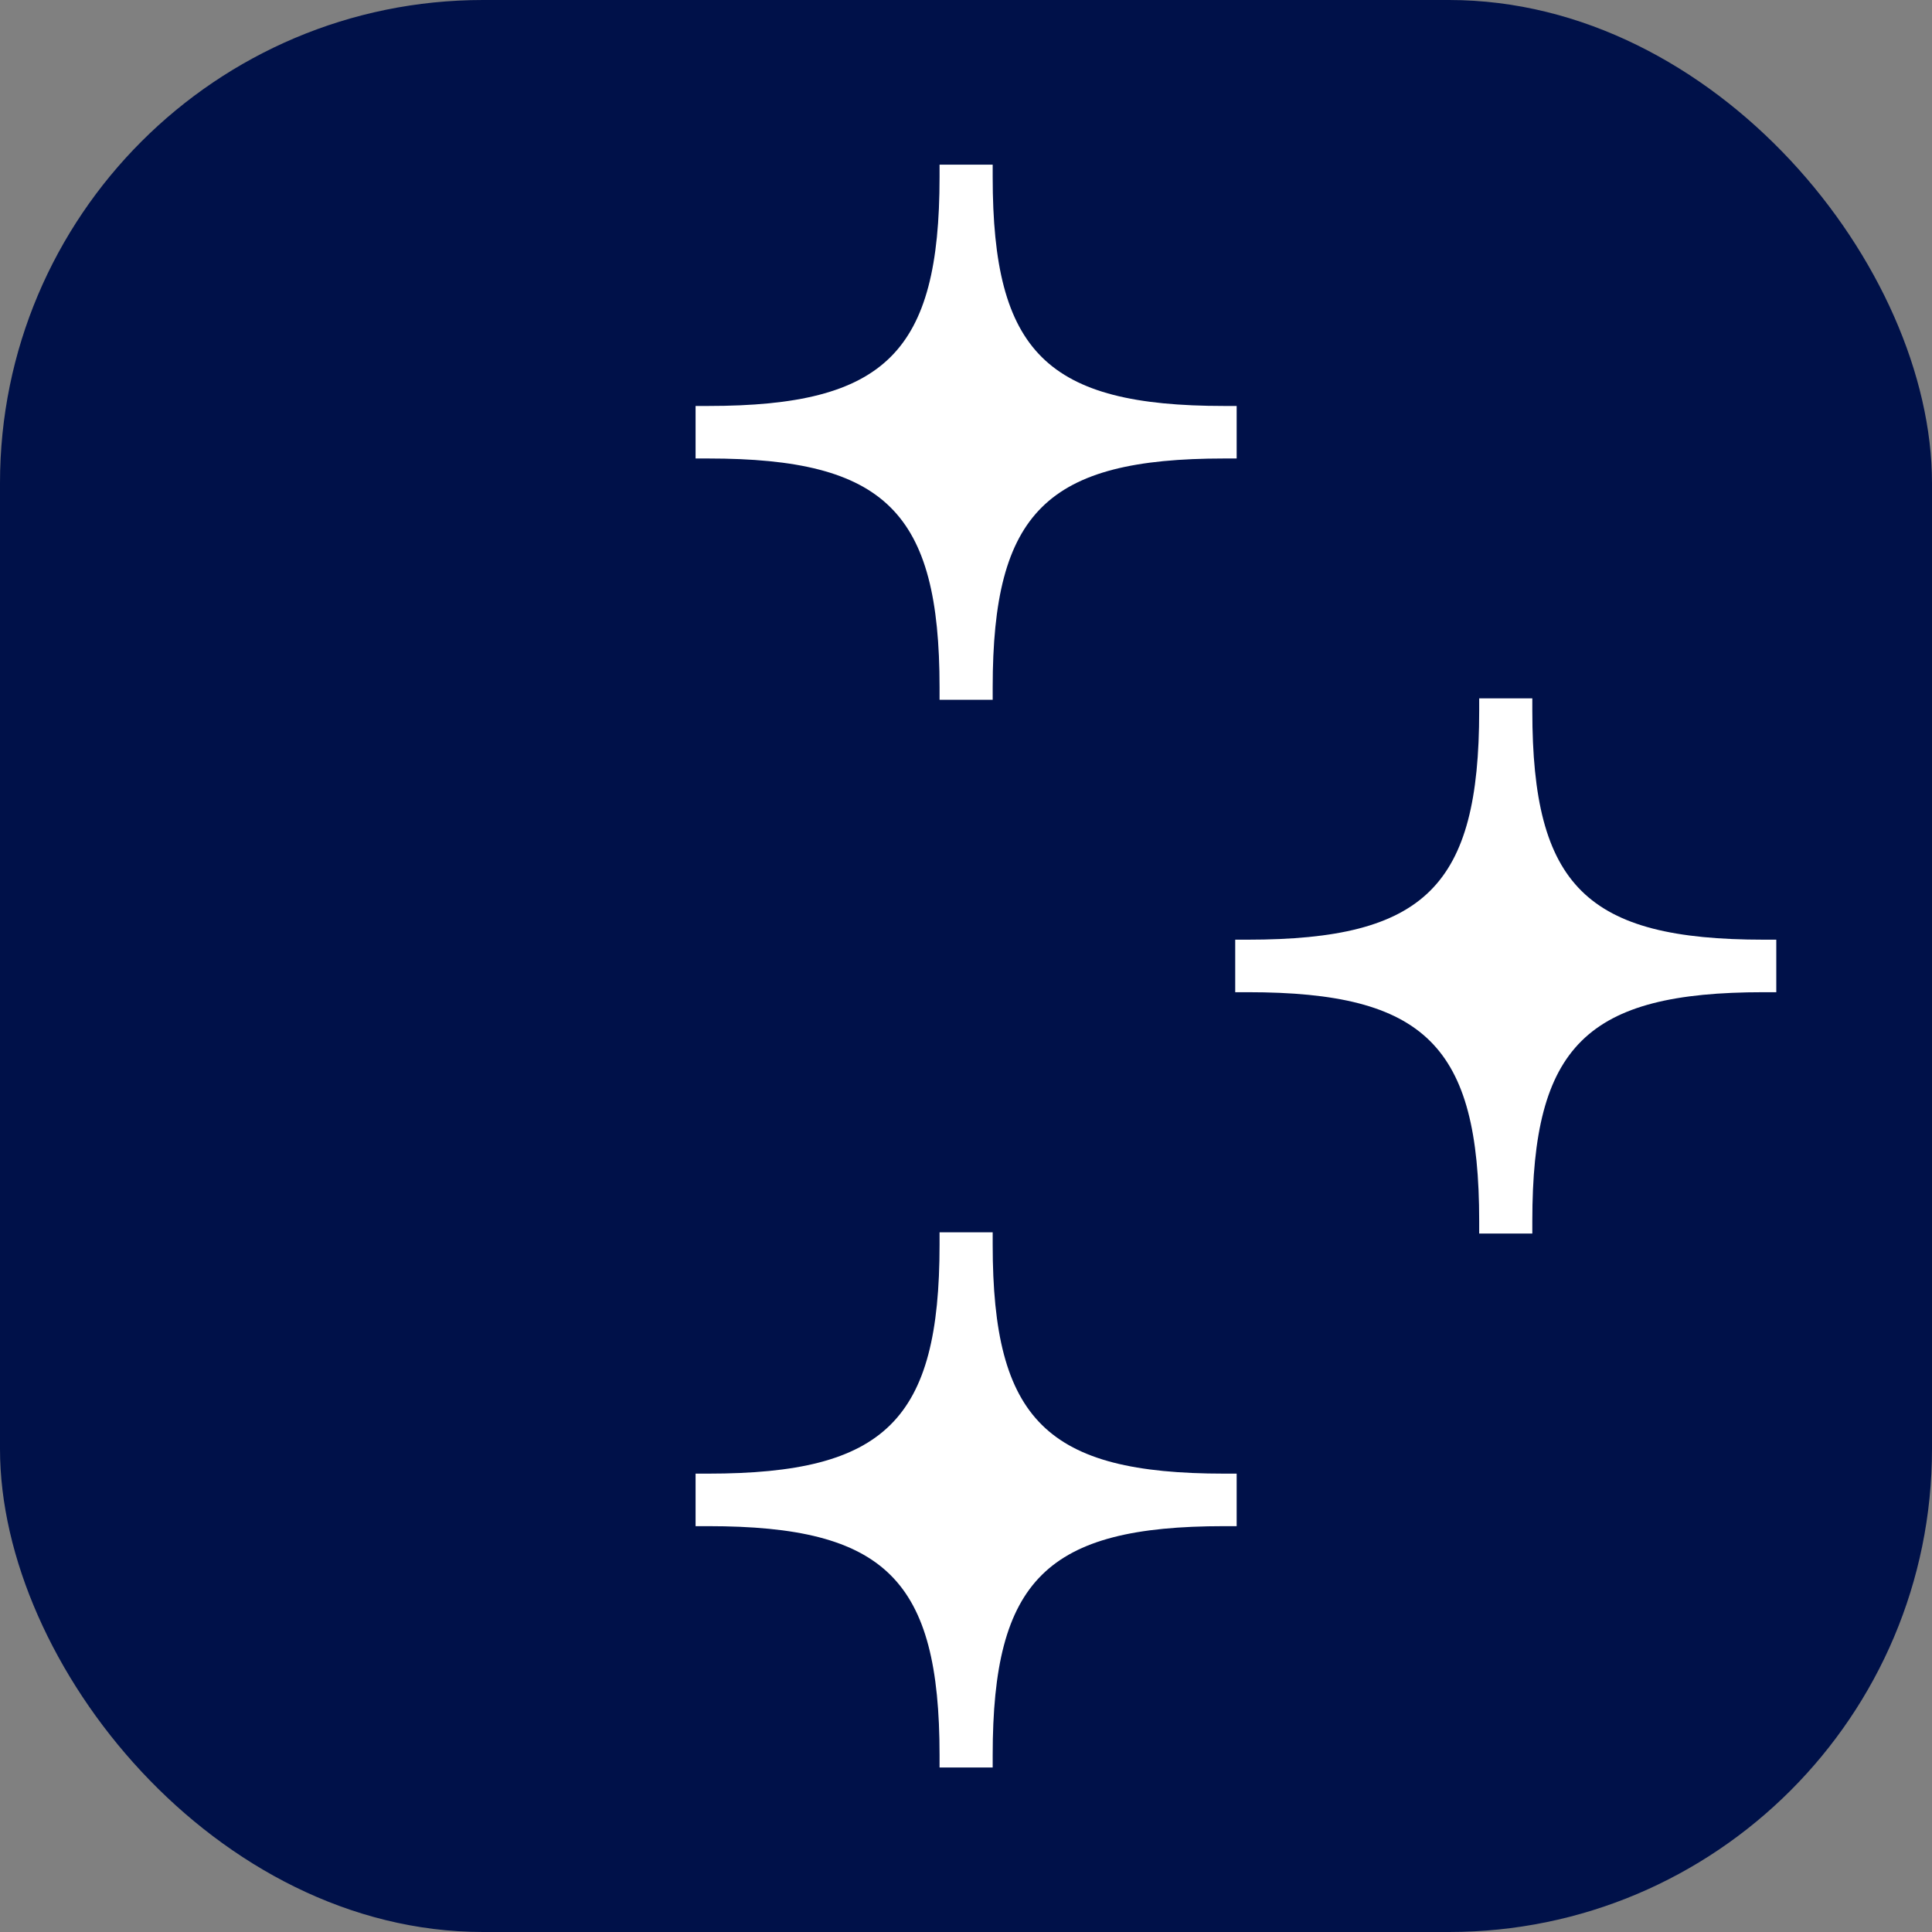
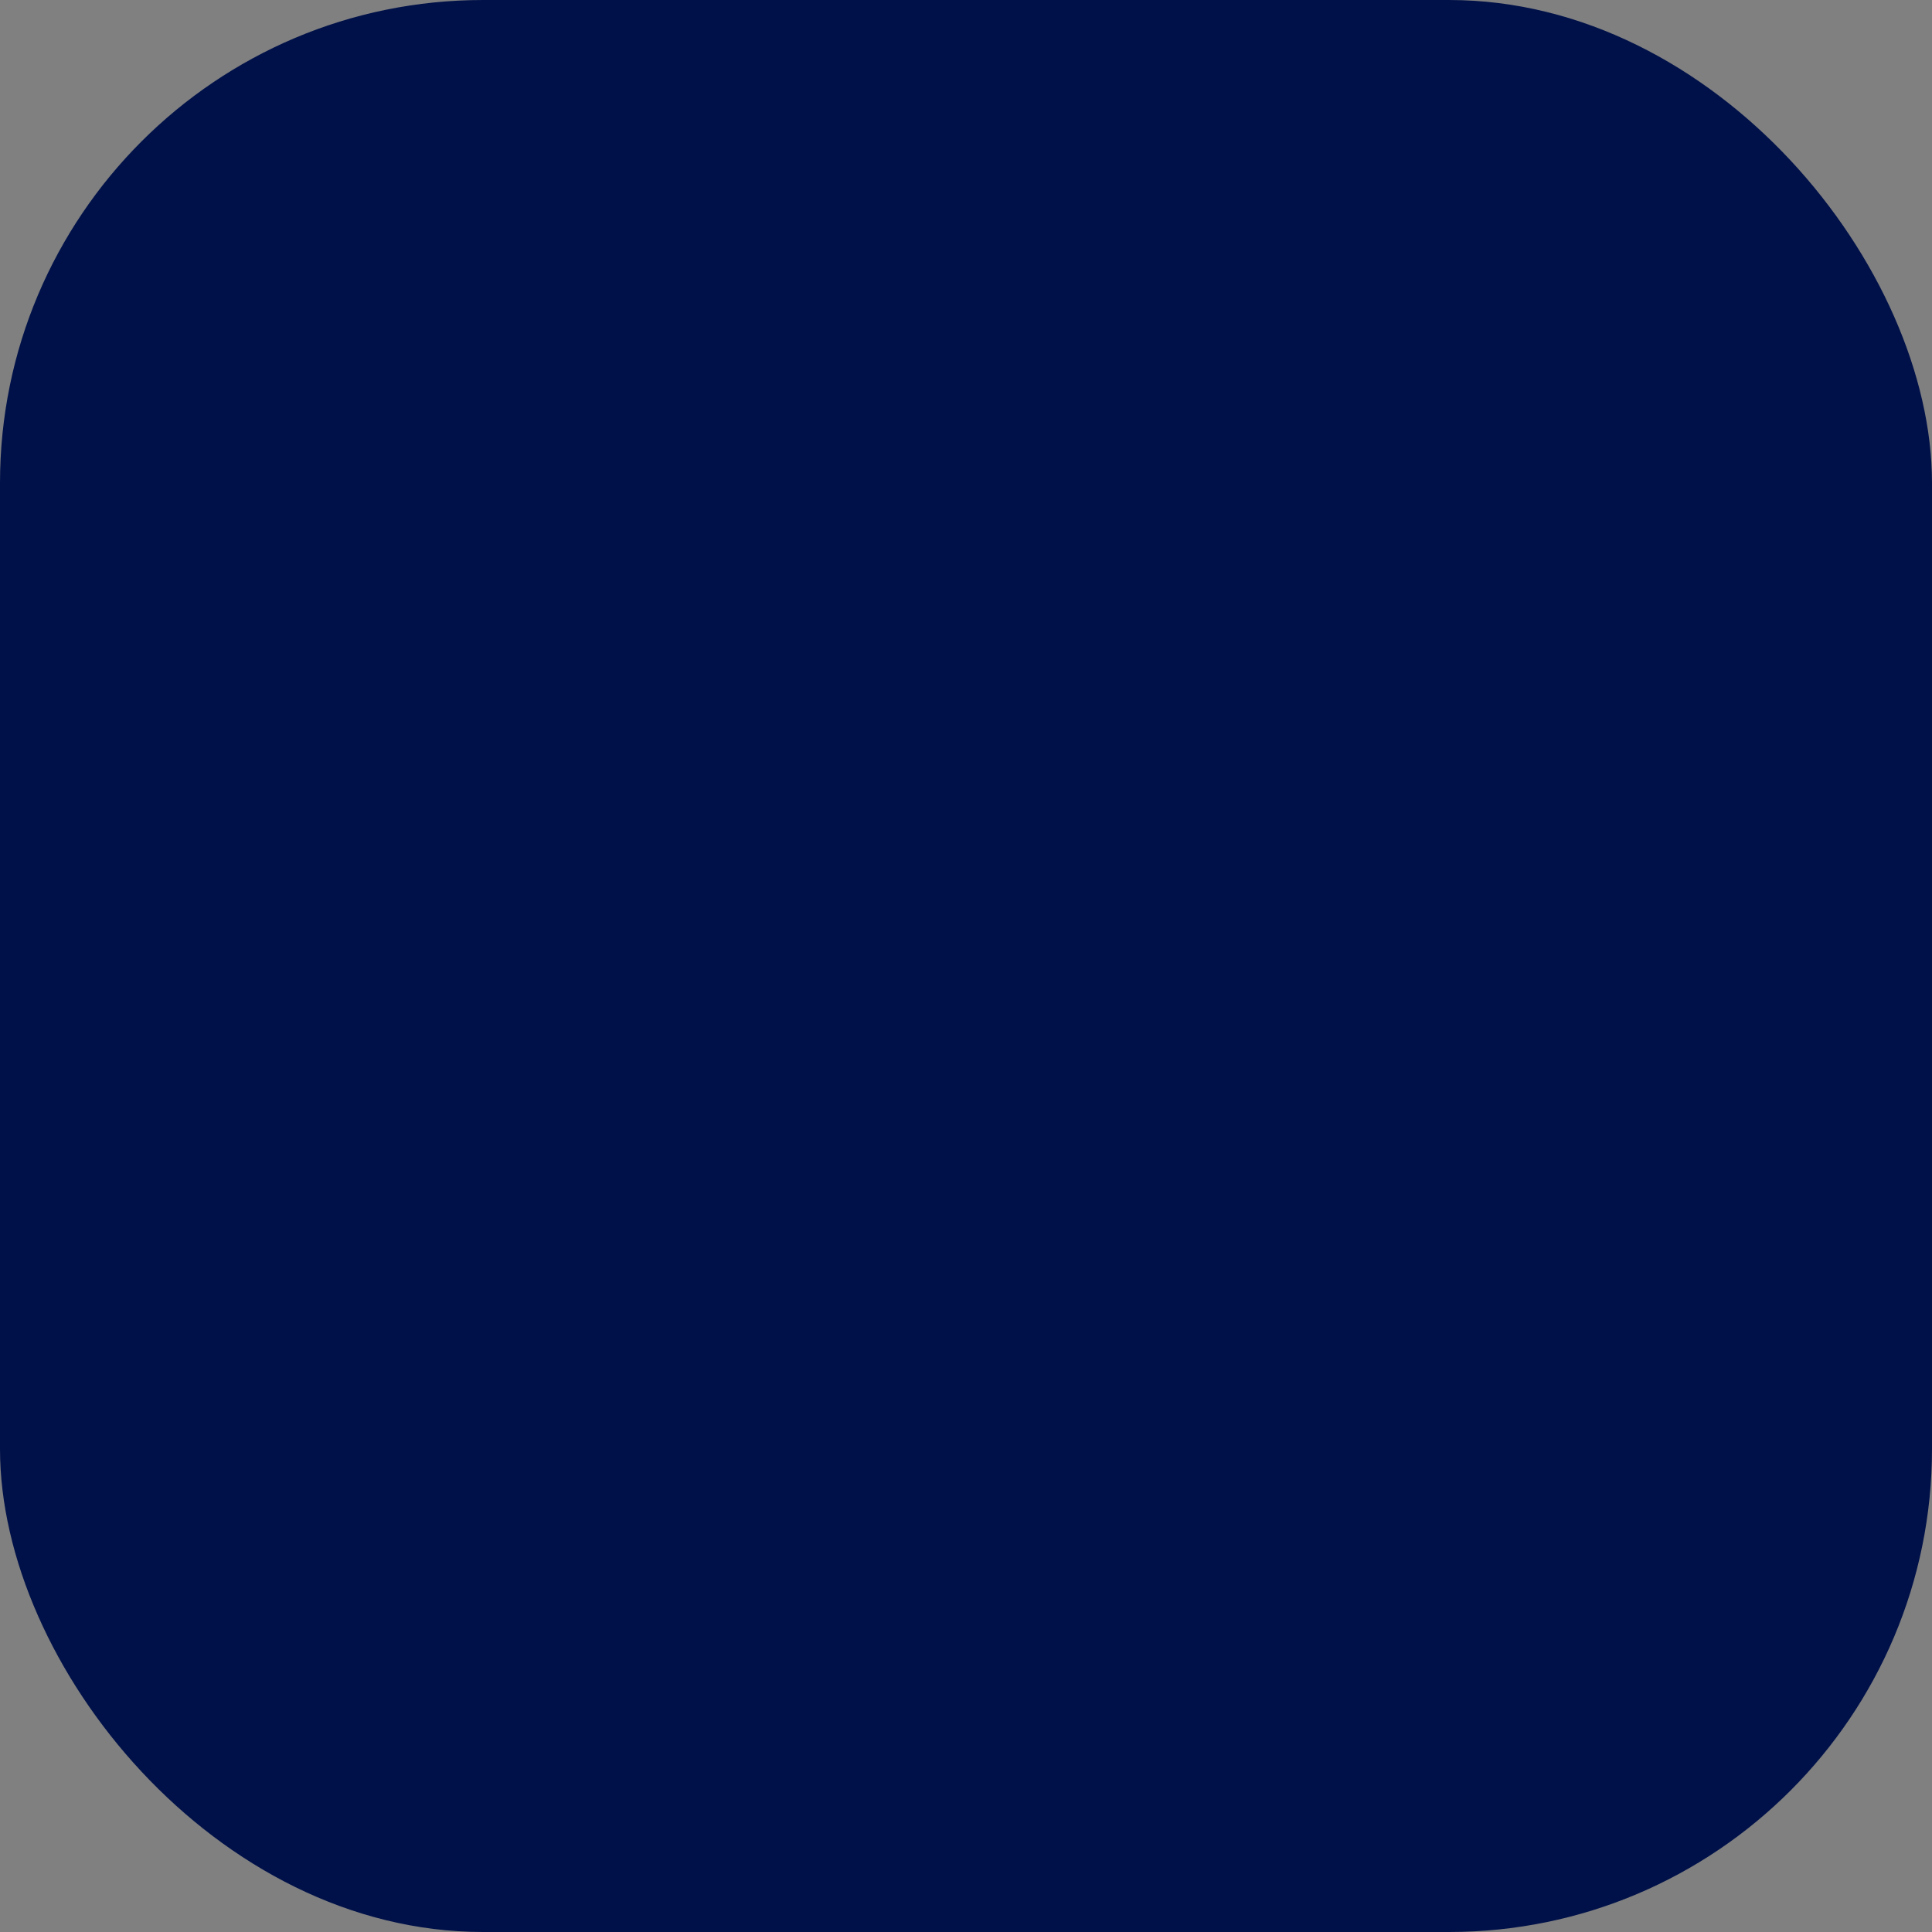
<svg xmlns="http://www.w3.org/2000/svg" width="32" height="32" viewBox="0 0 32 32" fill="none">
  <rect x="0" y="0" width="32" height="32" fill="#808080" stroke="none" />
  <rect width="32" height="32" rx="8" fill="#001149" />
-   <path d="M20.666 15.564C23.603 15.564 24.5 14.677 24.5 11.773V11.567H25.38V11.773C25.38 14.677 26.277 15.564 29.213 15.564H29.421V16.434H29.213C26.277 16.434 25.38 17.322 25.38 20.226V20.431H24.5V20.226C24.5 17.322 23.603 16.434 20.666 16.434H20.459V15.564H20.666Z" fill="white" />
-   <path d="M11.729 6.724C14.665 6.724 15.562 5.836 15.562 2.932V2.727H16.442V2.932C16.442 5.836 17.339 6.724 20.276 6.724H20.483V7.594H20.276C17.339 7.594 16.442 8.481 16.442 11.385V11.591H15.562V11.385C15.562 8.481 14.665 7.594 11.729 7.594H11.521V6.724H11.729Z" fill="white" />
-   <path d="M11.729 24.408C14.665 24.408 15.562 23.521 15.562 20.616V20.411H16.442V20.616C16.442 23.521 17.339 24.408 20.276 24.408H20.483V25.278H20.276C17.339 25.278 16.442 26.165 16.442 29.07V29.275H15.562V29.07C15.562 26.165 14.665 25.278 11.729 25.278H11.521V24.408H11.729Z" fill="white" />
</svg>